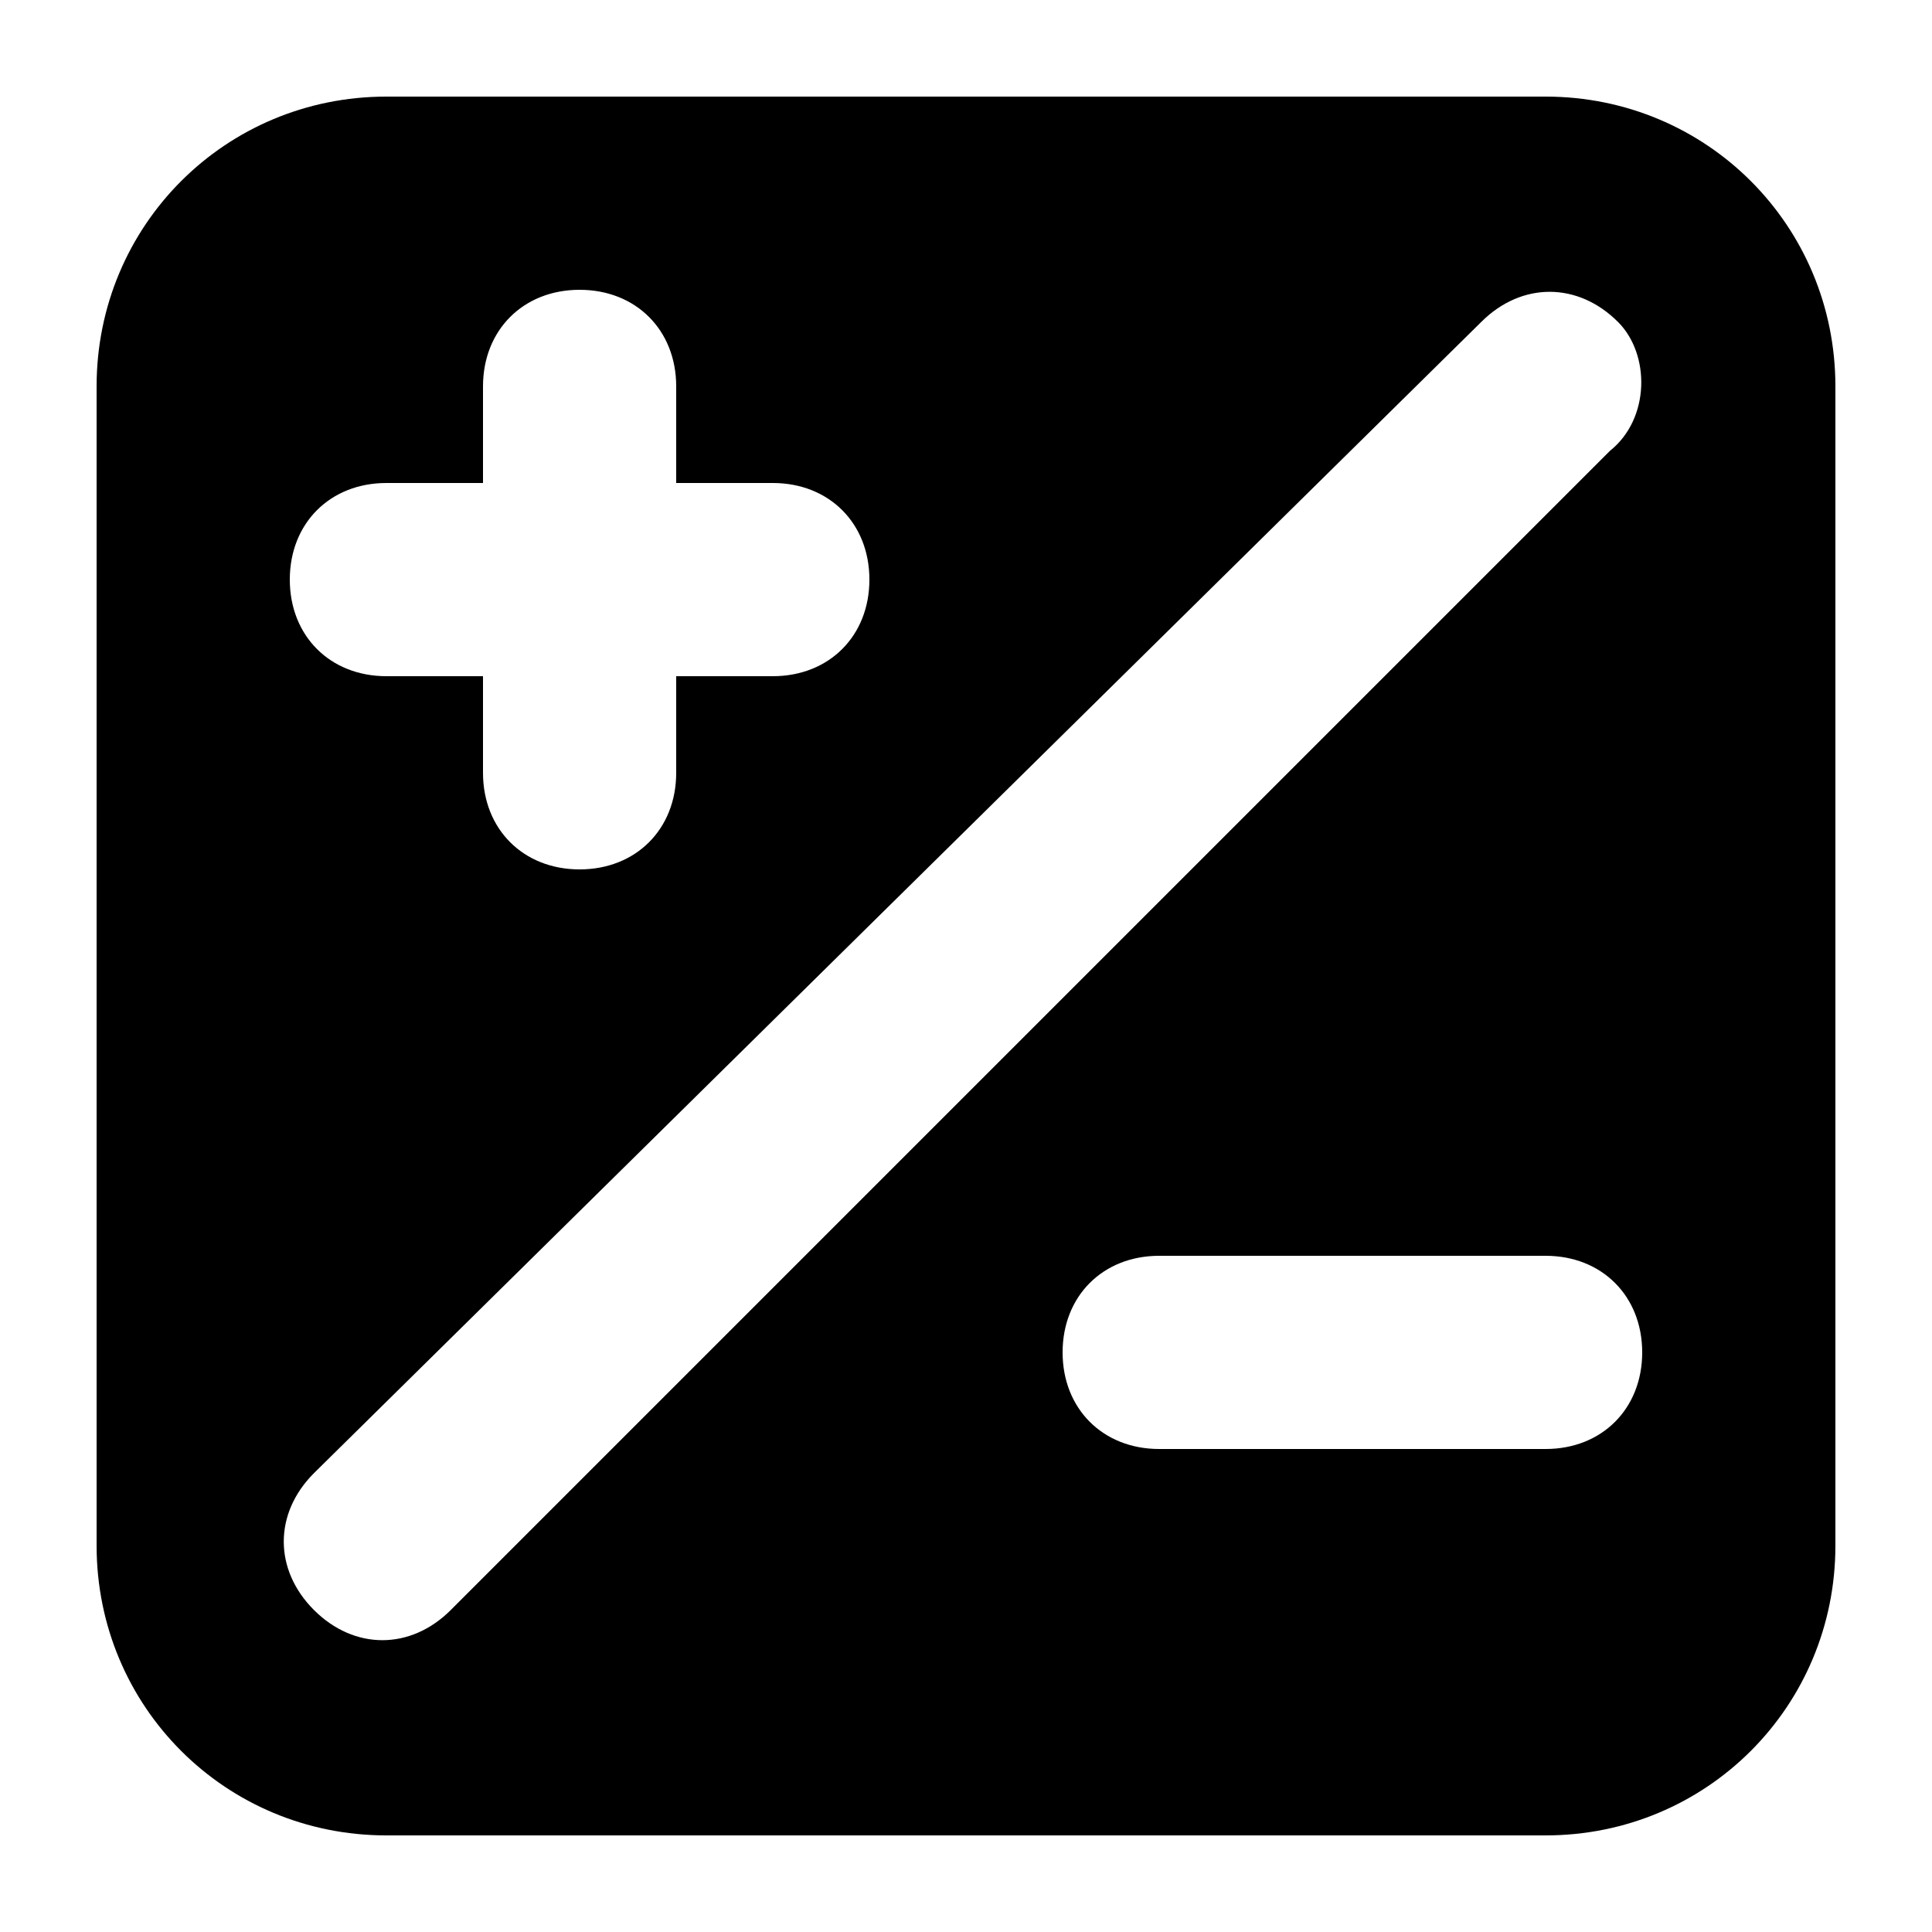
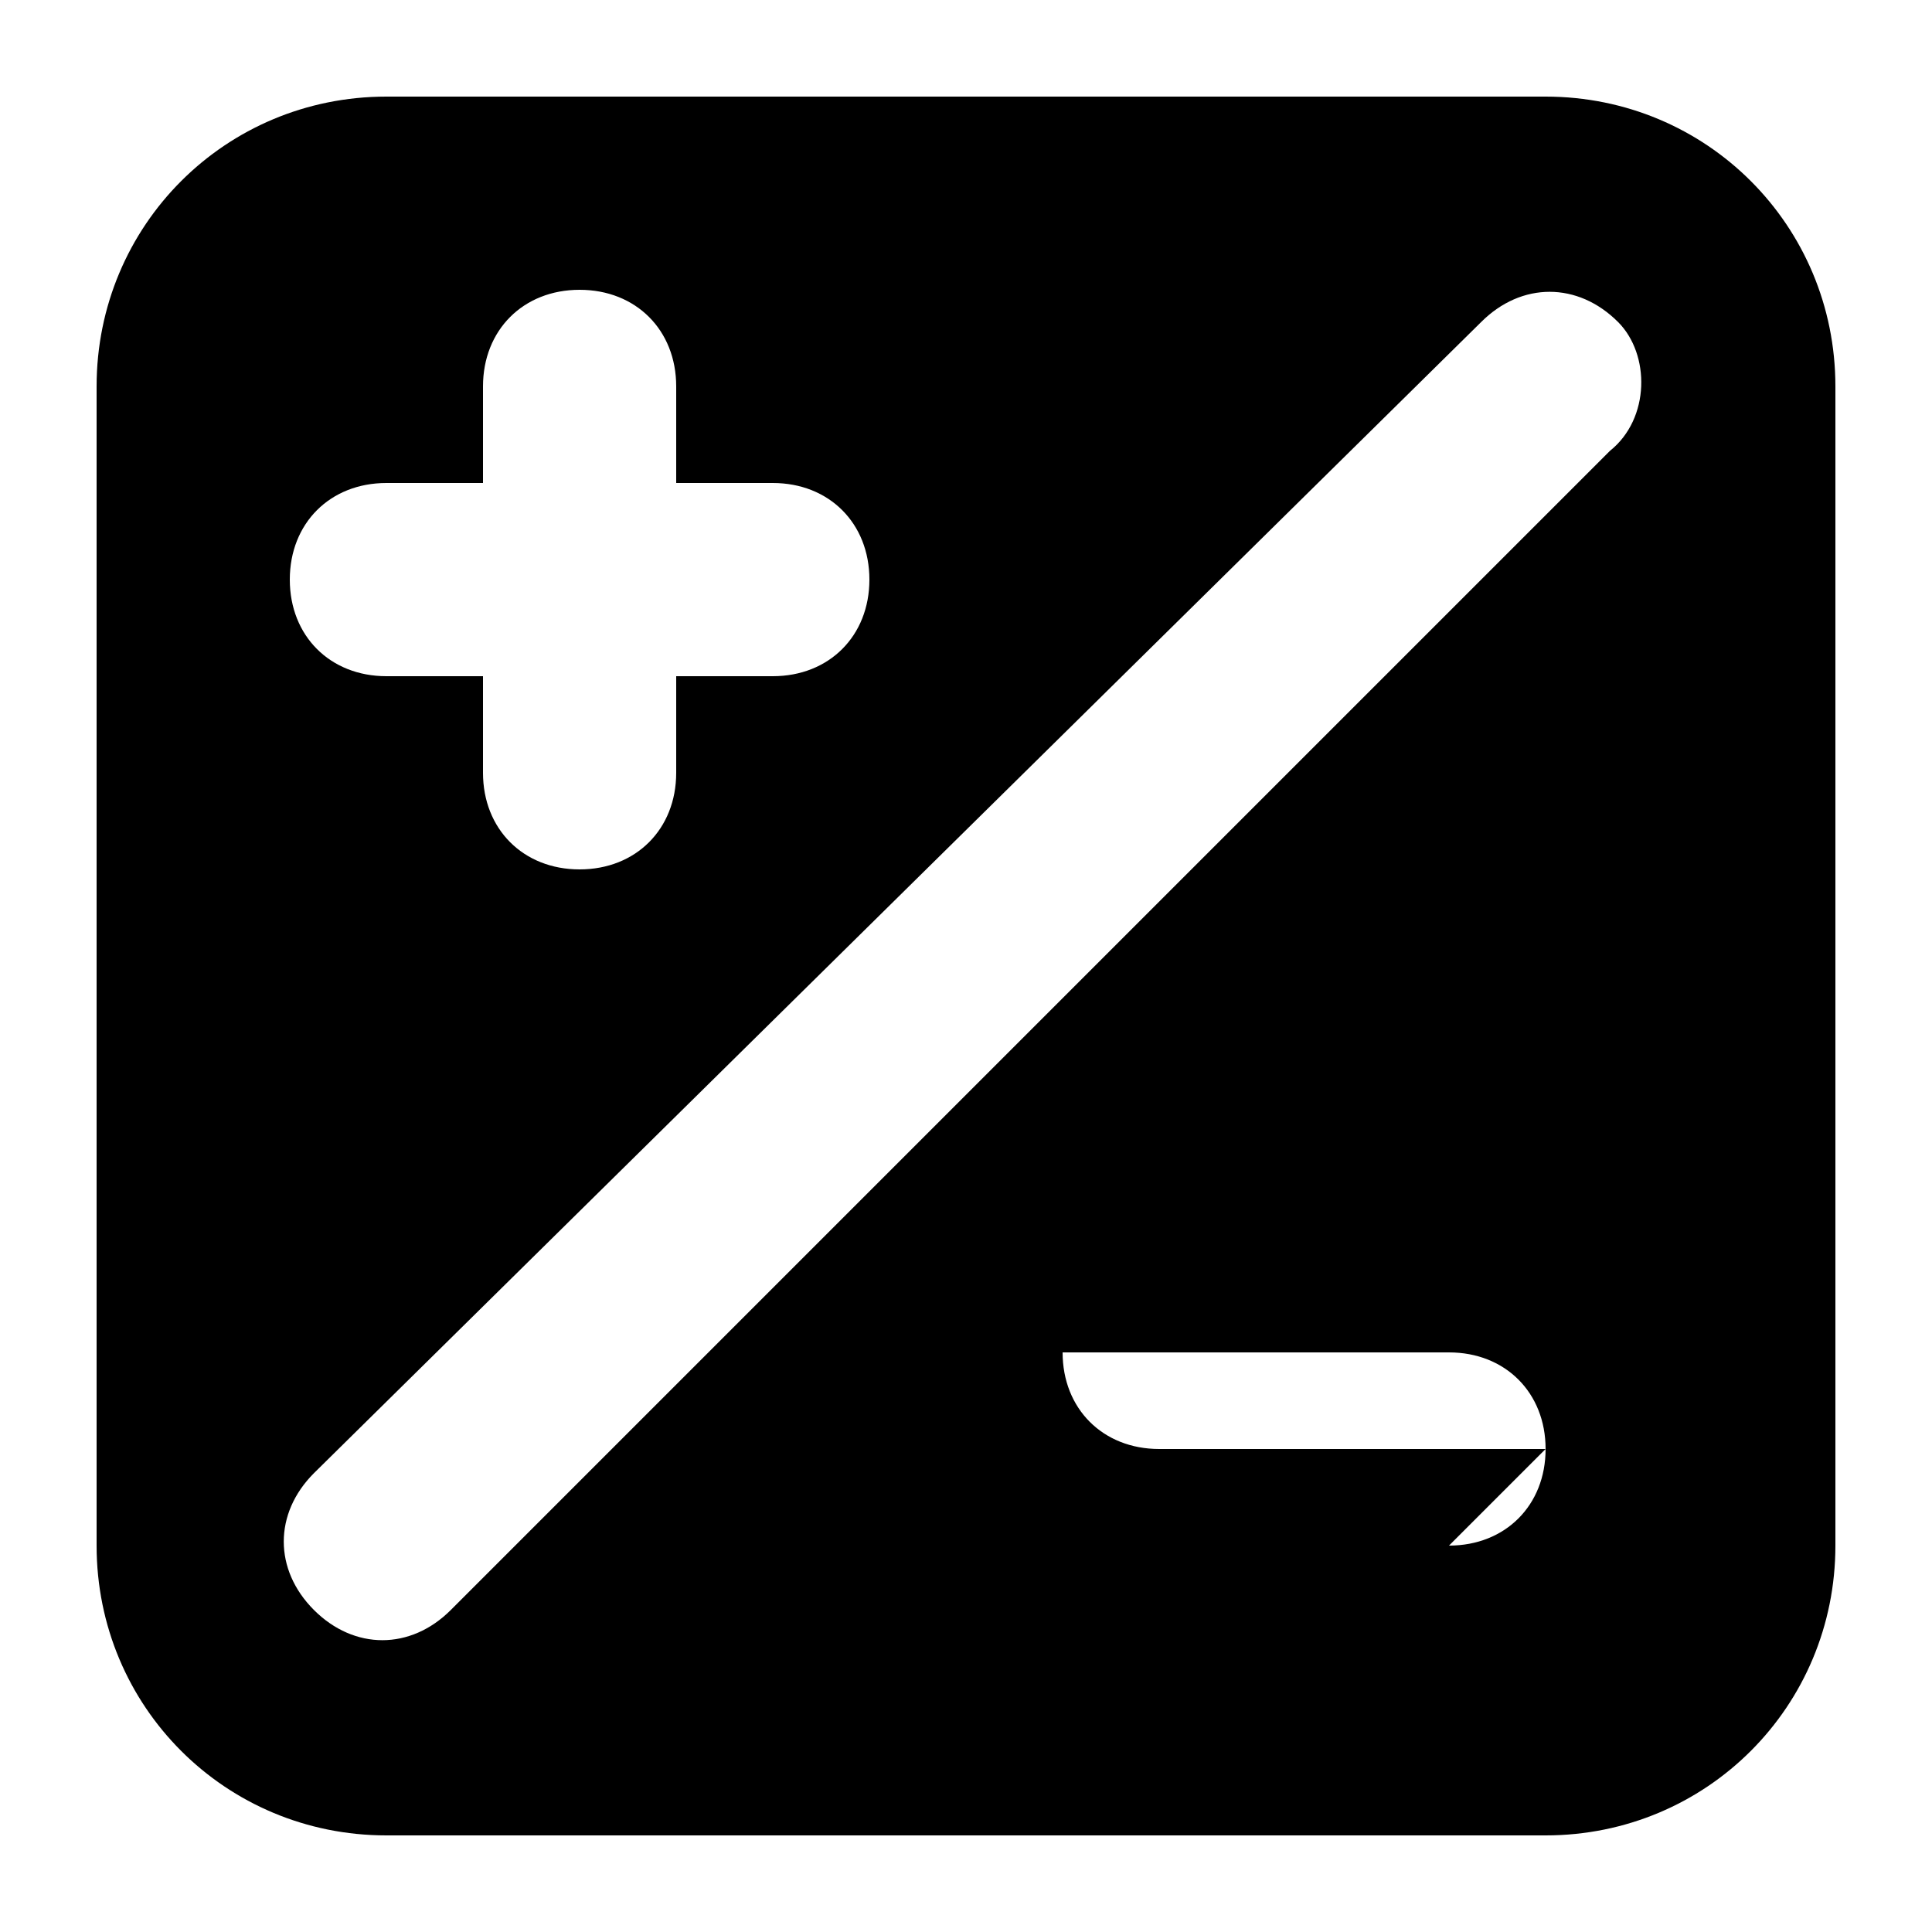
<svg viewBox="0 0 24 24">
-   <path d="M19.2 1.2H4.8c-2 0-3.6 1.6-3.6 3.6v14.4c0 2 1.6 3.6 3.6 3.6h14.4c2 0 3.6-1.6 3.6-3.6V4.8c0-2-1.6-3.6-3.6-3.6zM4.8 6H6V4.8c0-.7.5-1.2 1.2-1.2s1.2.5 1.2 1.2V6h1.2c.7 0 1.2.5 1.2 1.2s-.5 1.2-1.2 1.2H8.4v1.2c0 .7-.5 1.2-1.2 1.2S6 10.3 6 9.6V8.4H4.8c-.7 0-1.2-.5-1.2-1.2S4.1 6 4.8 6zm-.9 14c-.5-.5-.5-1.2 0-1.7L18.4 4c.5-.5 1.2-.5 1.7 0 .4.4.4 1.2-.1 1.6L5.6 20c-.5.5-1.2.5-1.7 0zm15.3-2h-4.8c-.7 0-1.2-.5-1.2-1.2s.5-1.2 1.2-1.2h4.8c.7 0 1.2.5 1.2 1.2s-.5 1.2-1.2 1.2z" />
+   <path d="M19.2 1.2H4.8c-2 0-3.6 1.6-3.6 3.6v14.4c0 2 1.6 3.6 3.6 3.6h14.4c2 0 3.6-1.6 3.6-3.6V4.8c0-2-1.6-3.6-3.6-3.6zM4.8 6H6V4.8c0-.7.5-1.2 1.2-1.2s1.2.5 1.2 1.2V6h1.2c.7 0 1.2.5 1.2 1.2s-.5 1.2-1.2 1.2H8.4v1.2c0 .7-.5 1.2-1.2 1.2S6 10.3 6 9.6V8.4H4.8c-.7 0-1.2-.5-1.2-1.2S4.1 6 4.8 6zm-.9 14c-.5-.5-.5-1.2 0-1.7L18.4 4c.5-.5 1.2-.5 1.7 0 .4.4.4 1.2-.1 1.6L5.6 20c-.5.5-1.2.5-1.7 0zm15.3-2h-4.8c-.7 0-1.2-.5-1.2-1.2h4.8c.7 0 1.2.5 1.2 1.2s-.5 1.2-1.2 1.2z" />
</svg>